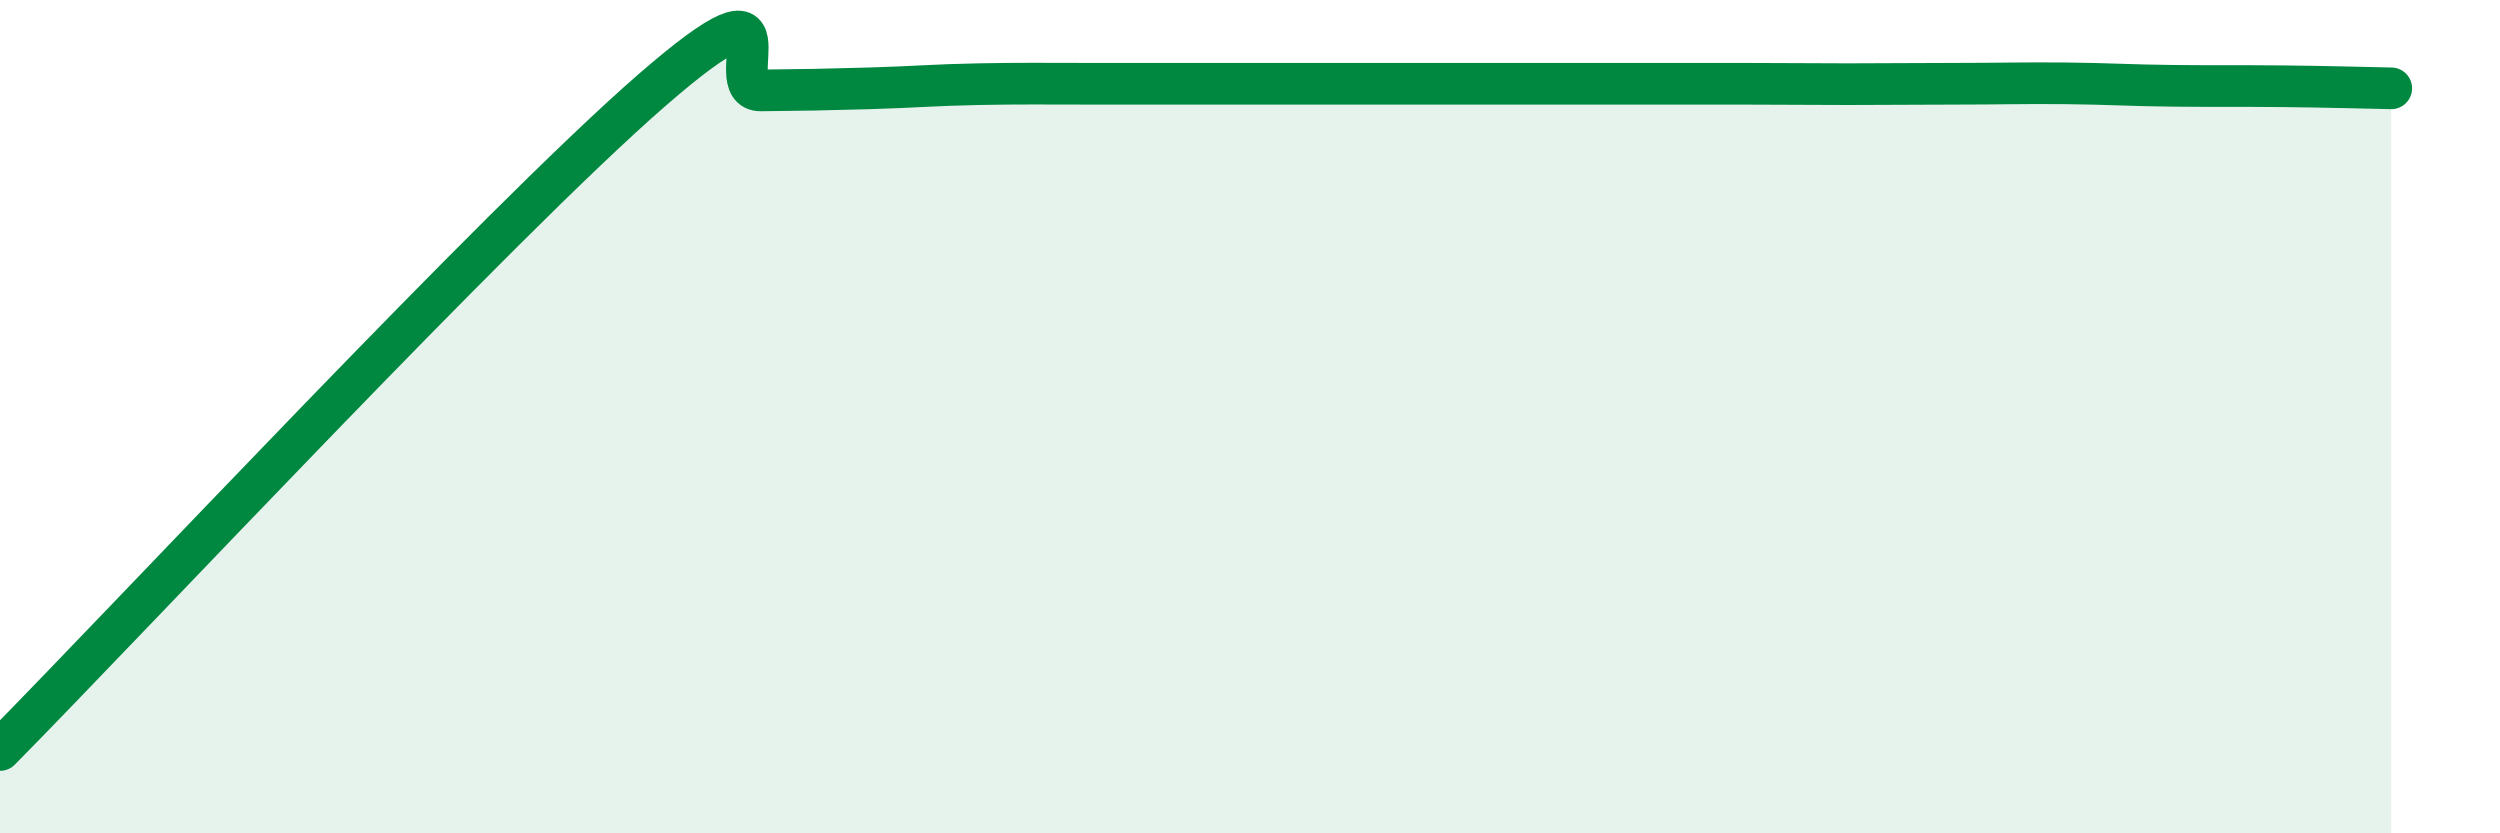
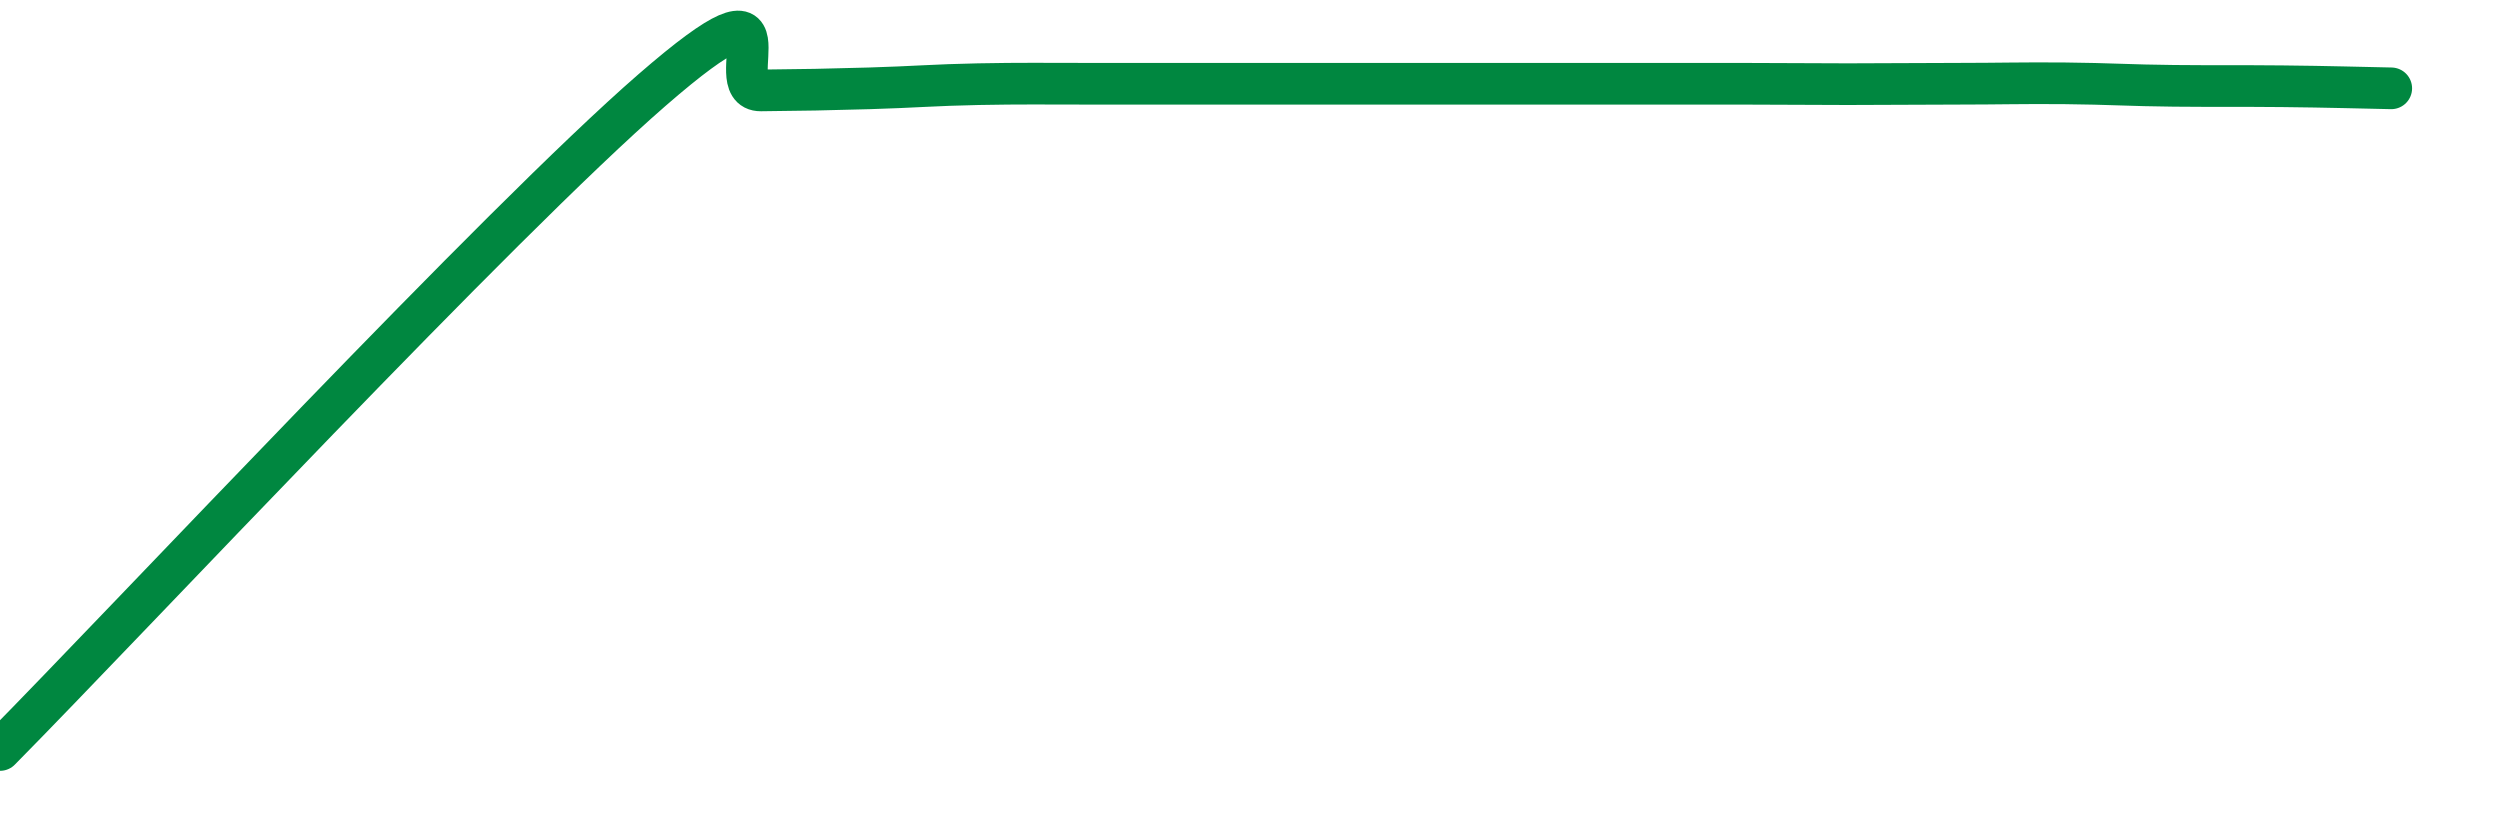
<svg xmlns="http://www.w3.org/2000/svg" width="60" height="20" viewBox="0 0 60 20">
-   <path d="M 0,18 C 3.13,14.83 12,5.33 15.65,2.16 C 19.3,-1.01 17.22,2.18 18.26,2.17 C 19.3,2.16 19.83,2.15 20.87,2.12 C 21.91,2.09 22.44,2.04 23.48,2.02 C 24.52,2 25.05,2.01 26.09,2.01 C 27.13,2.01 27.66,2.01 28.7,2.01 C 29.74,2.01 30.26,2.01 31.3,2.01 C 32.34,2.01 32.87,2.01 33.91,2.01 C 34.95,2.01 35.48,2.01 36.52,2.01 C 37.56,2.01 38.09,2.01 39.13,2.01 C 40.17,2.01 40.7,2.01 41.74,2.01 C 42.78,2.01 43.31,2.02 44.35,2.02 C 45.39,2.02 45.92,2.01 46.96,2.01 C 48,2.01 48.53,1.99 49.57,2 C 50.61,2.01 51.13,2.05 52.17,2.06 C 53.21,2.07 53.74,2.06 54.78,2.07 C 55.82,2.08 56.87,2.11 57.39,2.12L57.39 20L0 20Z" fill="#008740" opacity="0.1" stroke-linecap="round" stroke-linejoin="round" />
  <path d="M 0,18 C 3.13,14.83 12,5.33 15.65,2.16 C 19.3,-1.01 17.22,2.18 18.26,2.17 C 19.3,2.16 19.83,2.15 20.87,2.12 C 21.91,2.09 22.44,2.04 23.48,2.02 C 24.52,2 25.05,2.01 26.09,2.01 C 27.13,2.01 27.66,2.01 28.7,2.01 C 29.74,2.01 30.26,2.01 31.3,2.01 C 32.34,2.01 32.87,2.01 33.91,2.01 C 34.95,2.01 35.48,2.01 36.52,2.01 C 37.56,2.01 38.09,2.01 39.13,2.01 C 40.17,2.01 40.7,2.01 41.74,2.01 C 42.78,2.01 43.31,2.02 44.35,2.02 C 45.39,2.02 45.92,2.01 46.96,2.01 C 48,2.01 48.53,1.99 49.57,2 C 50.61,2.01 51.13,2.05 52.17,2.06 C 53.21,2.07 53.74,2.06 54.78,2.07 C 55.82,2.08 56.87,2.11 57.39,2.12" stroke="#008740" stroke-width="1" fill="none" stroke-linecap="round" stroke-linejoin="round" />
</svg>